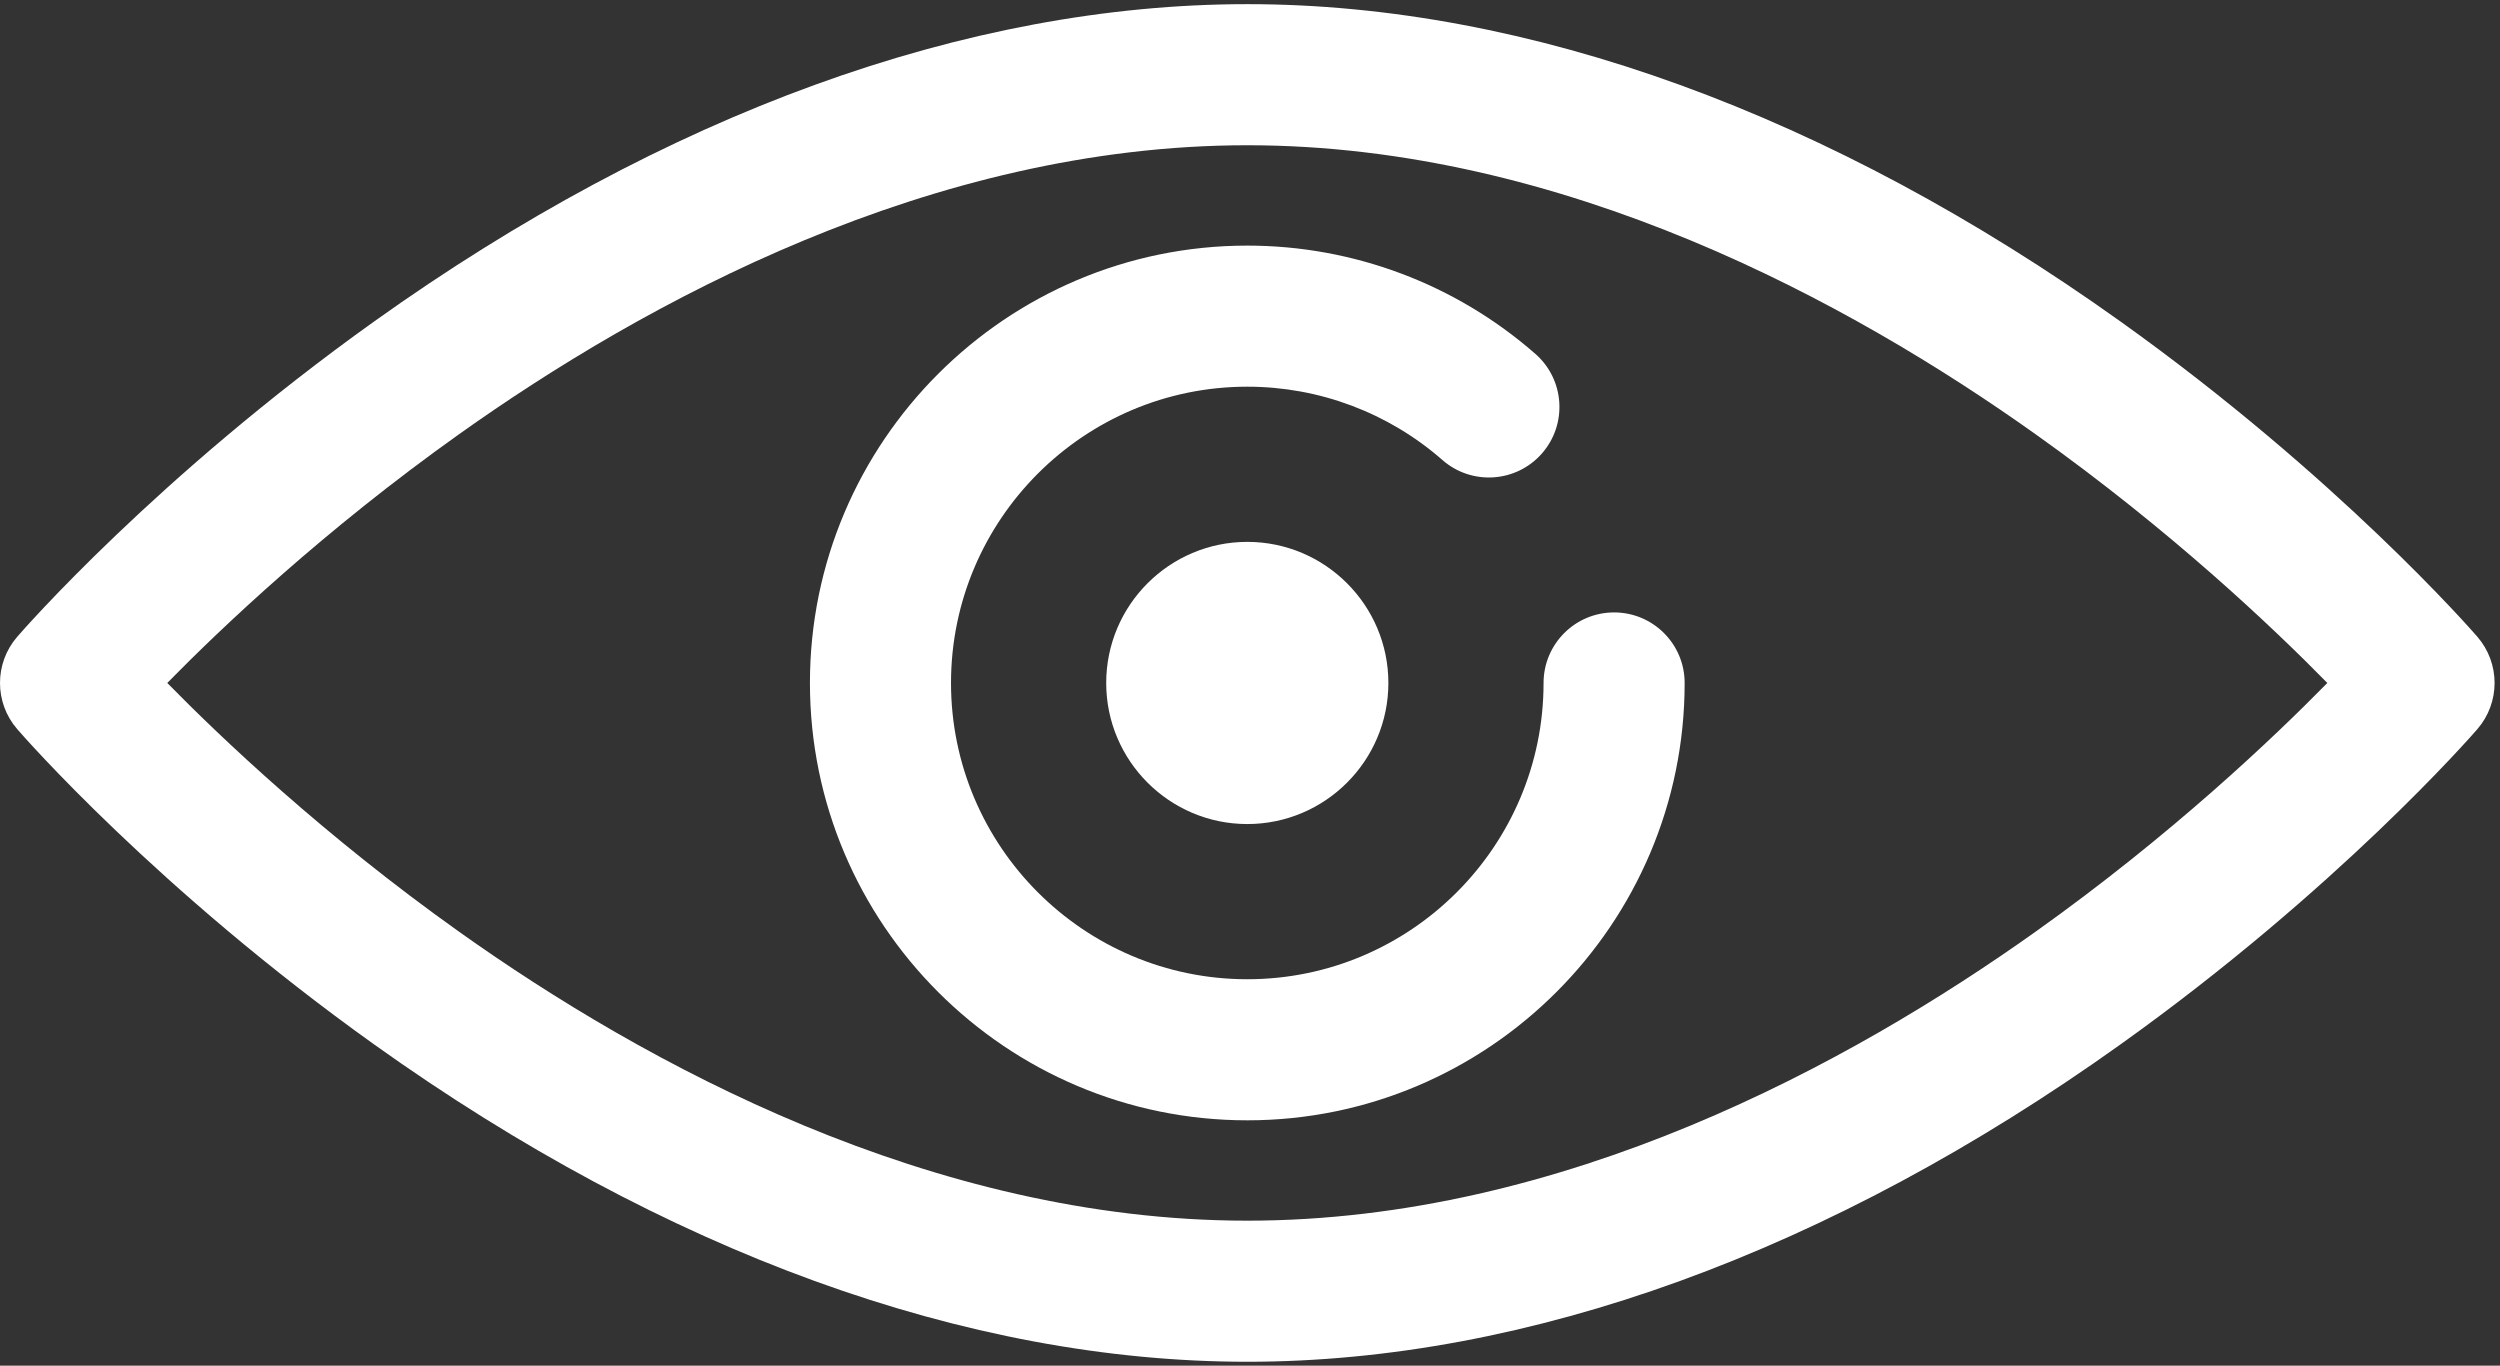
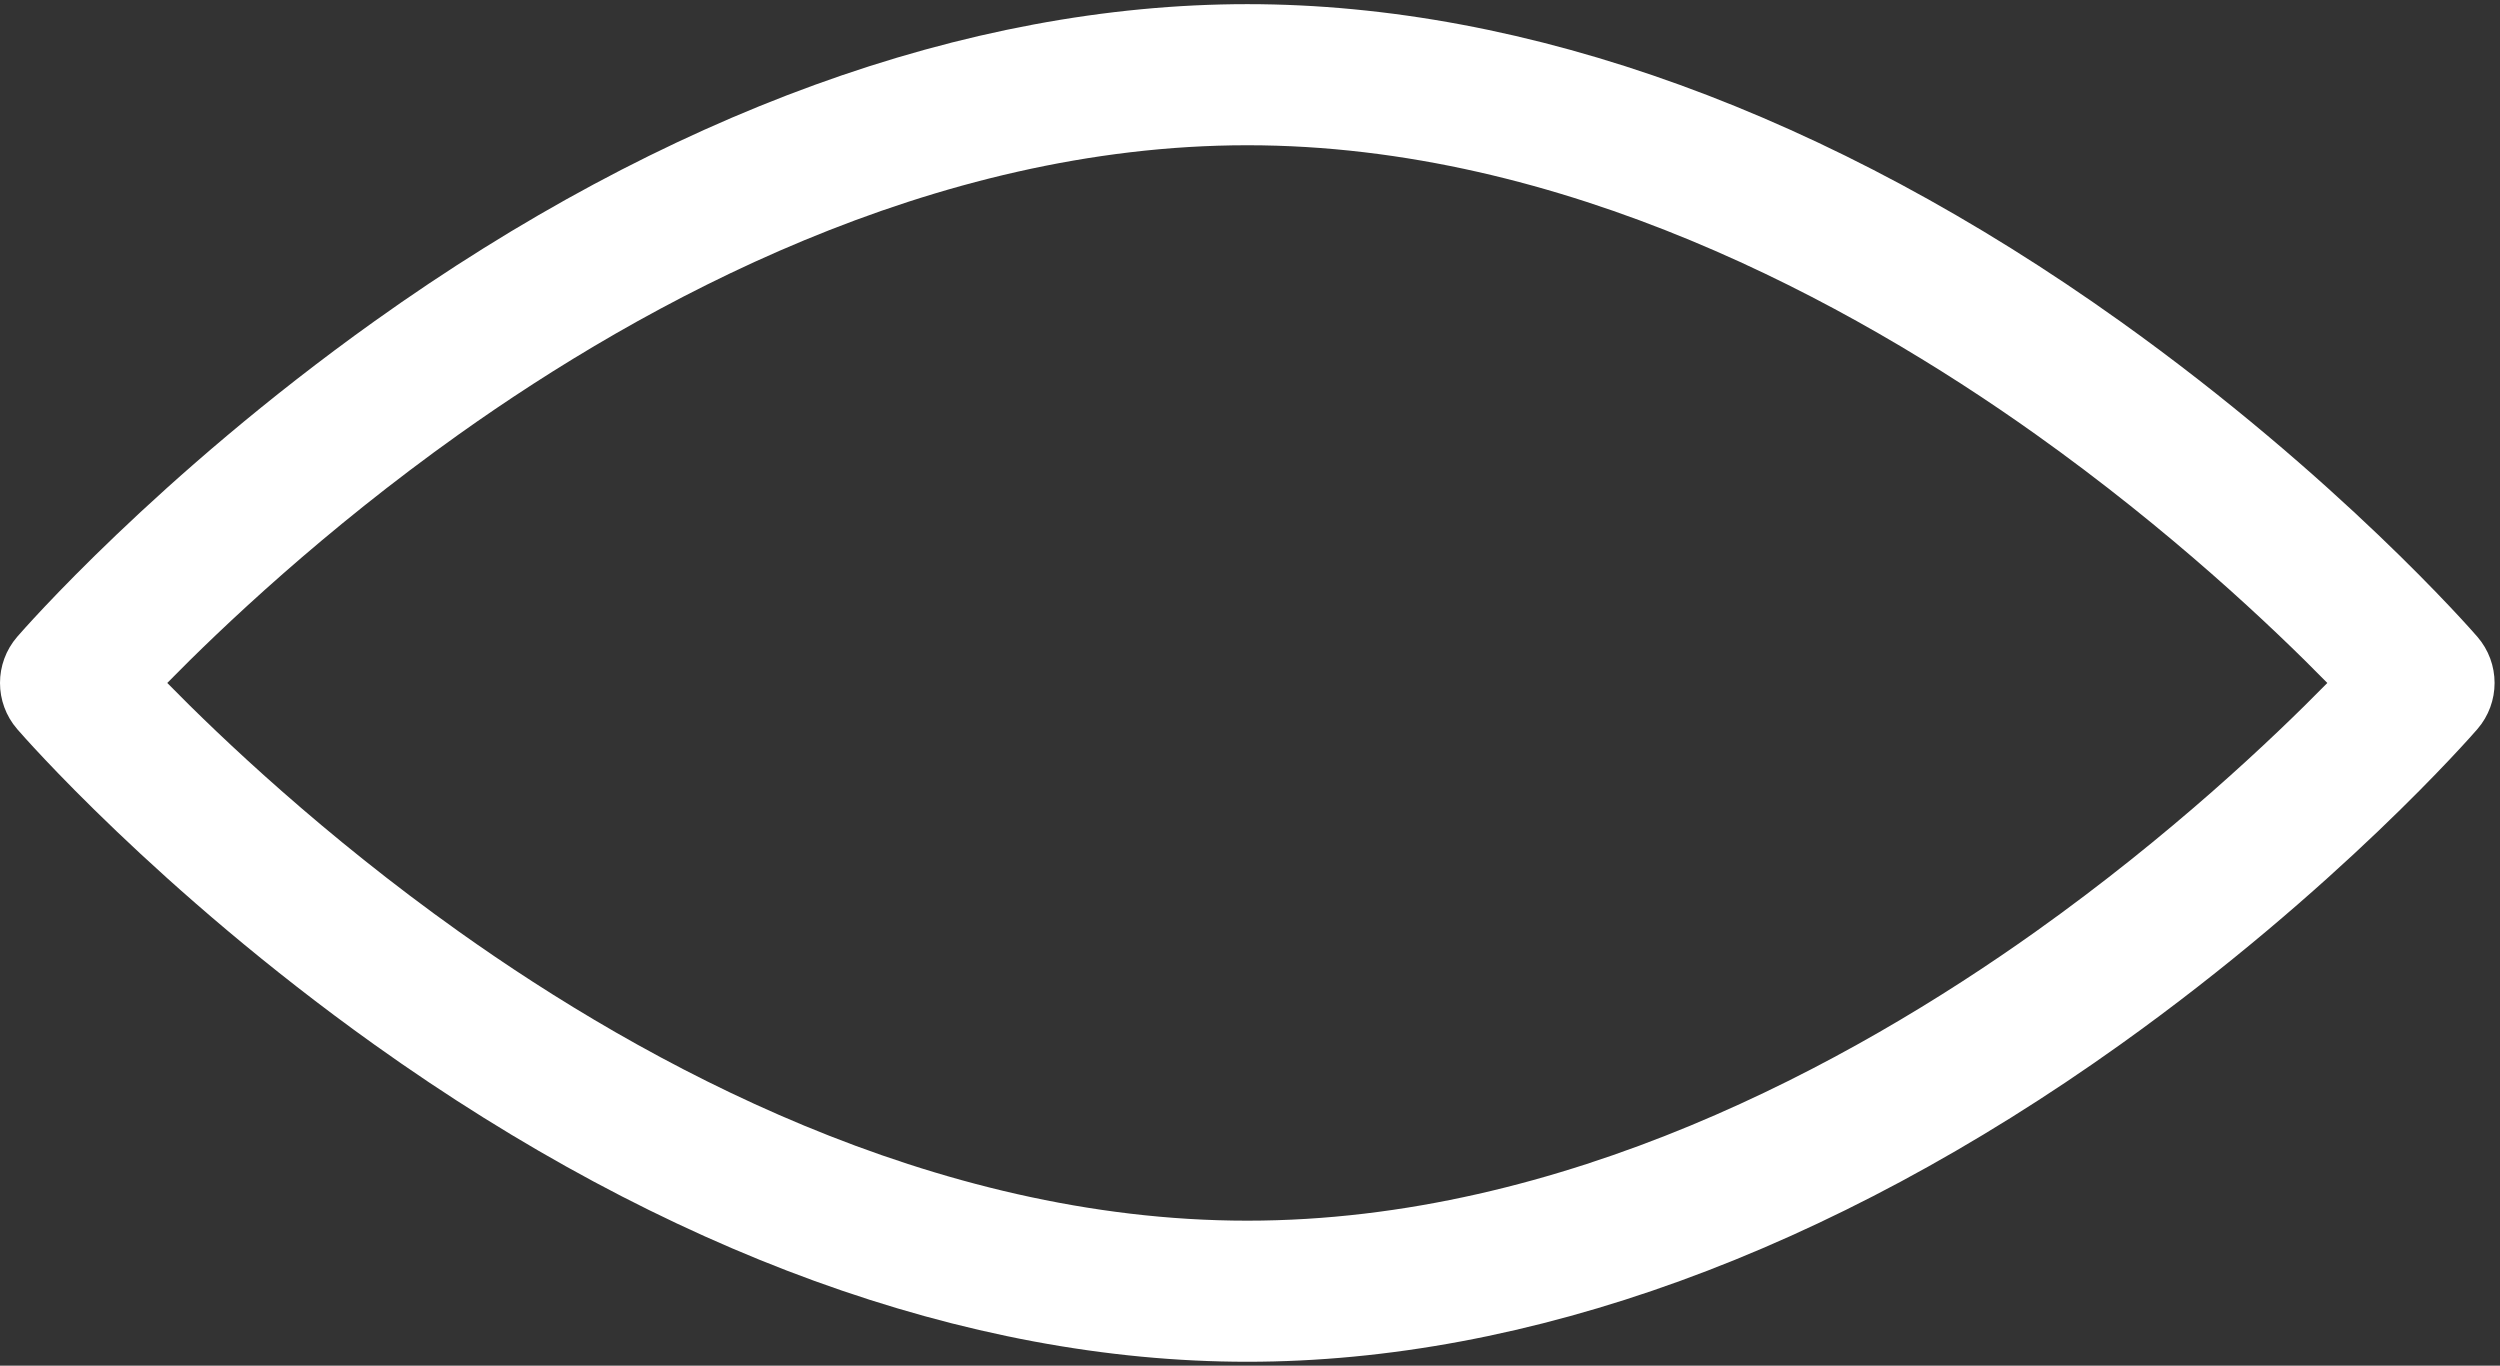
<svg xmlns="http://www.w3.org/2000/svg" width="443" height="242" viewBox="0 0 443 242" fill="none">
  <rect x="0" y="0" width="443" height="242" fill="#333333" stroke="none" />
  <path d="M221.02 241.304C171.312 241.304 117.814 221.864 66.31 185.084C27.808 157.59 4.044 130.351 3.051 129.203C-1.017 124.506 -1.017 117.534 3.051 112.836C4.044 111.69 27.807 84.449 66.31 56.955C117.815 20.178 171.313 0.736 221.02 0.736C270.728 0.736 324.227 20.177 375.73 56.955C414.232 84.449 437.996 111.689 438.989 112.836C443.057 117.533 443.057 124.505 438.989 129.203C437.996 130.349 414.233 157.59 375.73 185.084C324.227 221.863 270.729 241.304 221.02 241.304ZM29.638 121.021C39.248 130.82 57.385 148.051 81.332 165.092C114.162 188.453 165.046 216.304 221.02 216.304C276.994 216.304 327.879 188.453 360.708 165.092C384.652 148.054 402.79 130.821 412.402 121.021C402.793 111.222 384.655 93.991 360.708 76.95C327.879 53.588 276.994 25.738 221.02 25.738C165.046 25.738 114.162 53.588 81.332 76.95C57.388 93.988 39.25 111.219 29.638 121.021Z" fill="white" />
-   <path d="M221.02 198.521C178.286 198.521 143.52 163.754 143.52 121.021C143.52 78.288 178.286 43.521 221.02 43.521C239.814 43.521 257.944 50.335 272.068 62.709C277.261 67.258 277.783 75.155 273.234 80.348C268.685 85.541 260.787 86.062 255.595 81.514C246.031 73.135 233.751 68.521 221.019 68.521C192.07 68.521 168.519 92.073 168.519 121.021C168.519 149.969 192.07 173.521 221.019 173.521C249.969 173.521 273.519 149.969 273.519 121.021C273.519 114.118 279.116 108.521 286.019 108.521C292.922 108.521 298.519 114.118 298.519 121.021C298.521 163.754 263.754 198.521 221.02 198.521Z" fill="white" />
-   <path d="M221.02 146.021C207.235 146.021 196.02 134.806 196.02 121.021C196.02 107.236 207.235 96.021 221.02 96.021C234.806 96.021 246.02 107.236 246.02 121.021C246.02 134.806 234.806 146.021 221.02 146.021Z" fill="white" />
</svg>